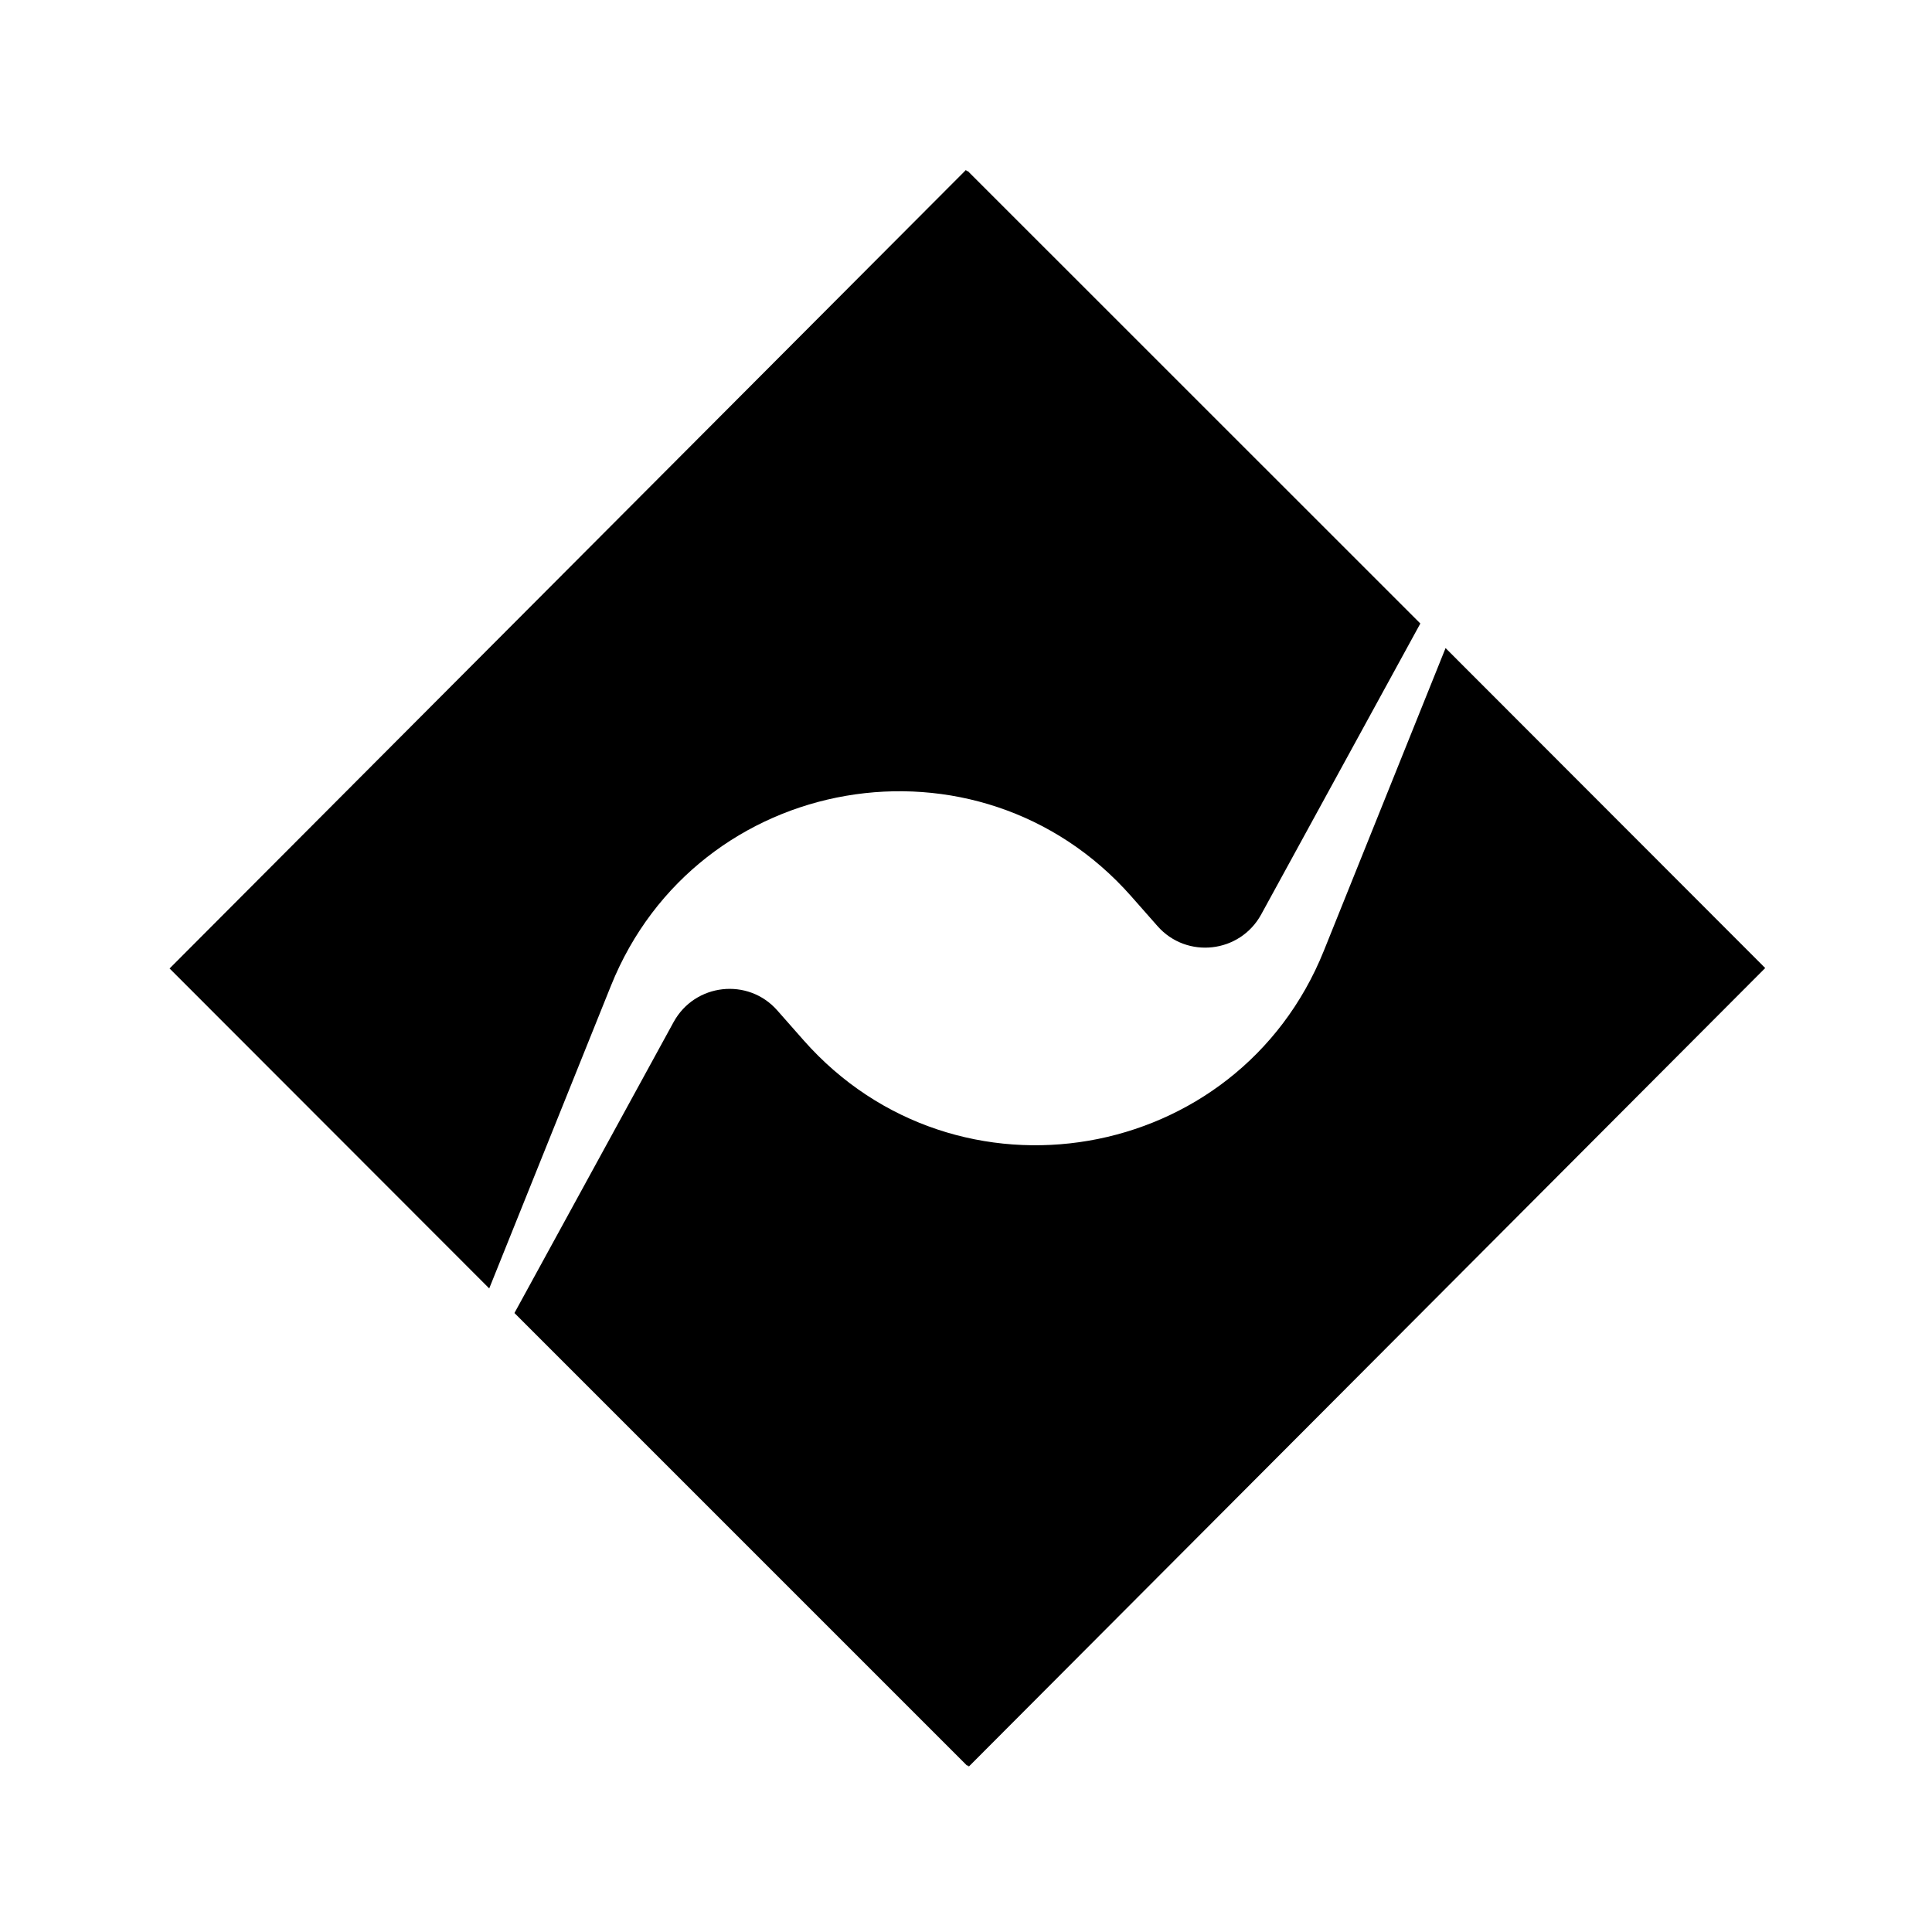
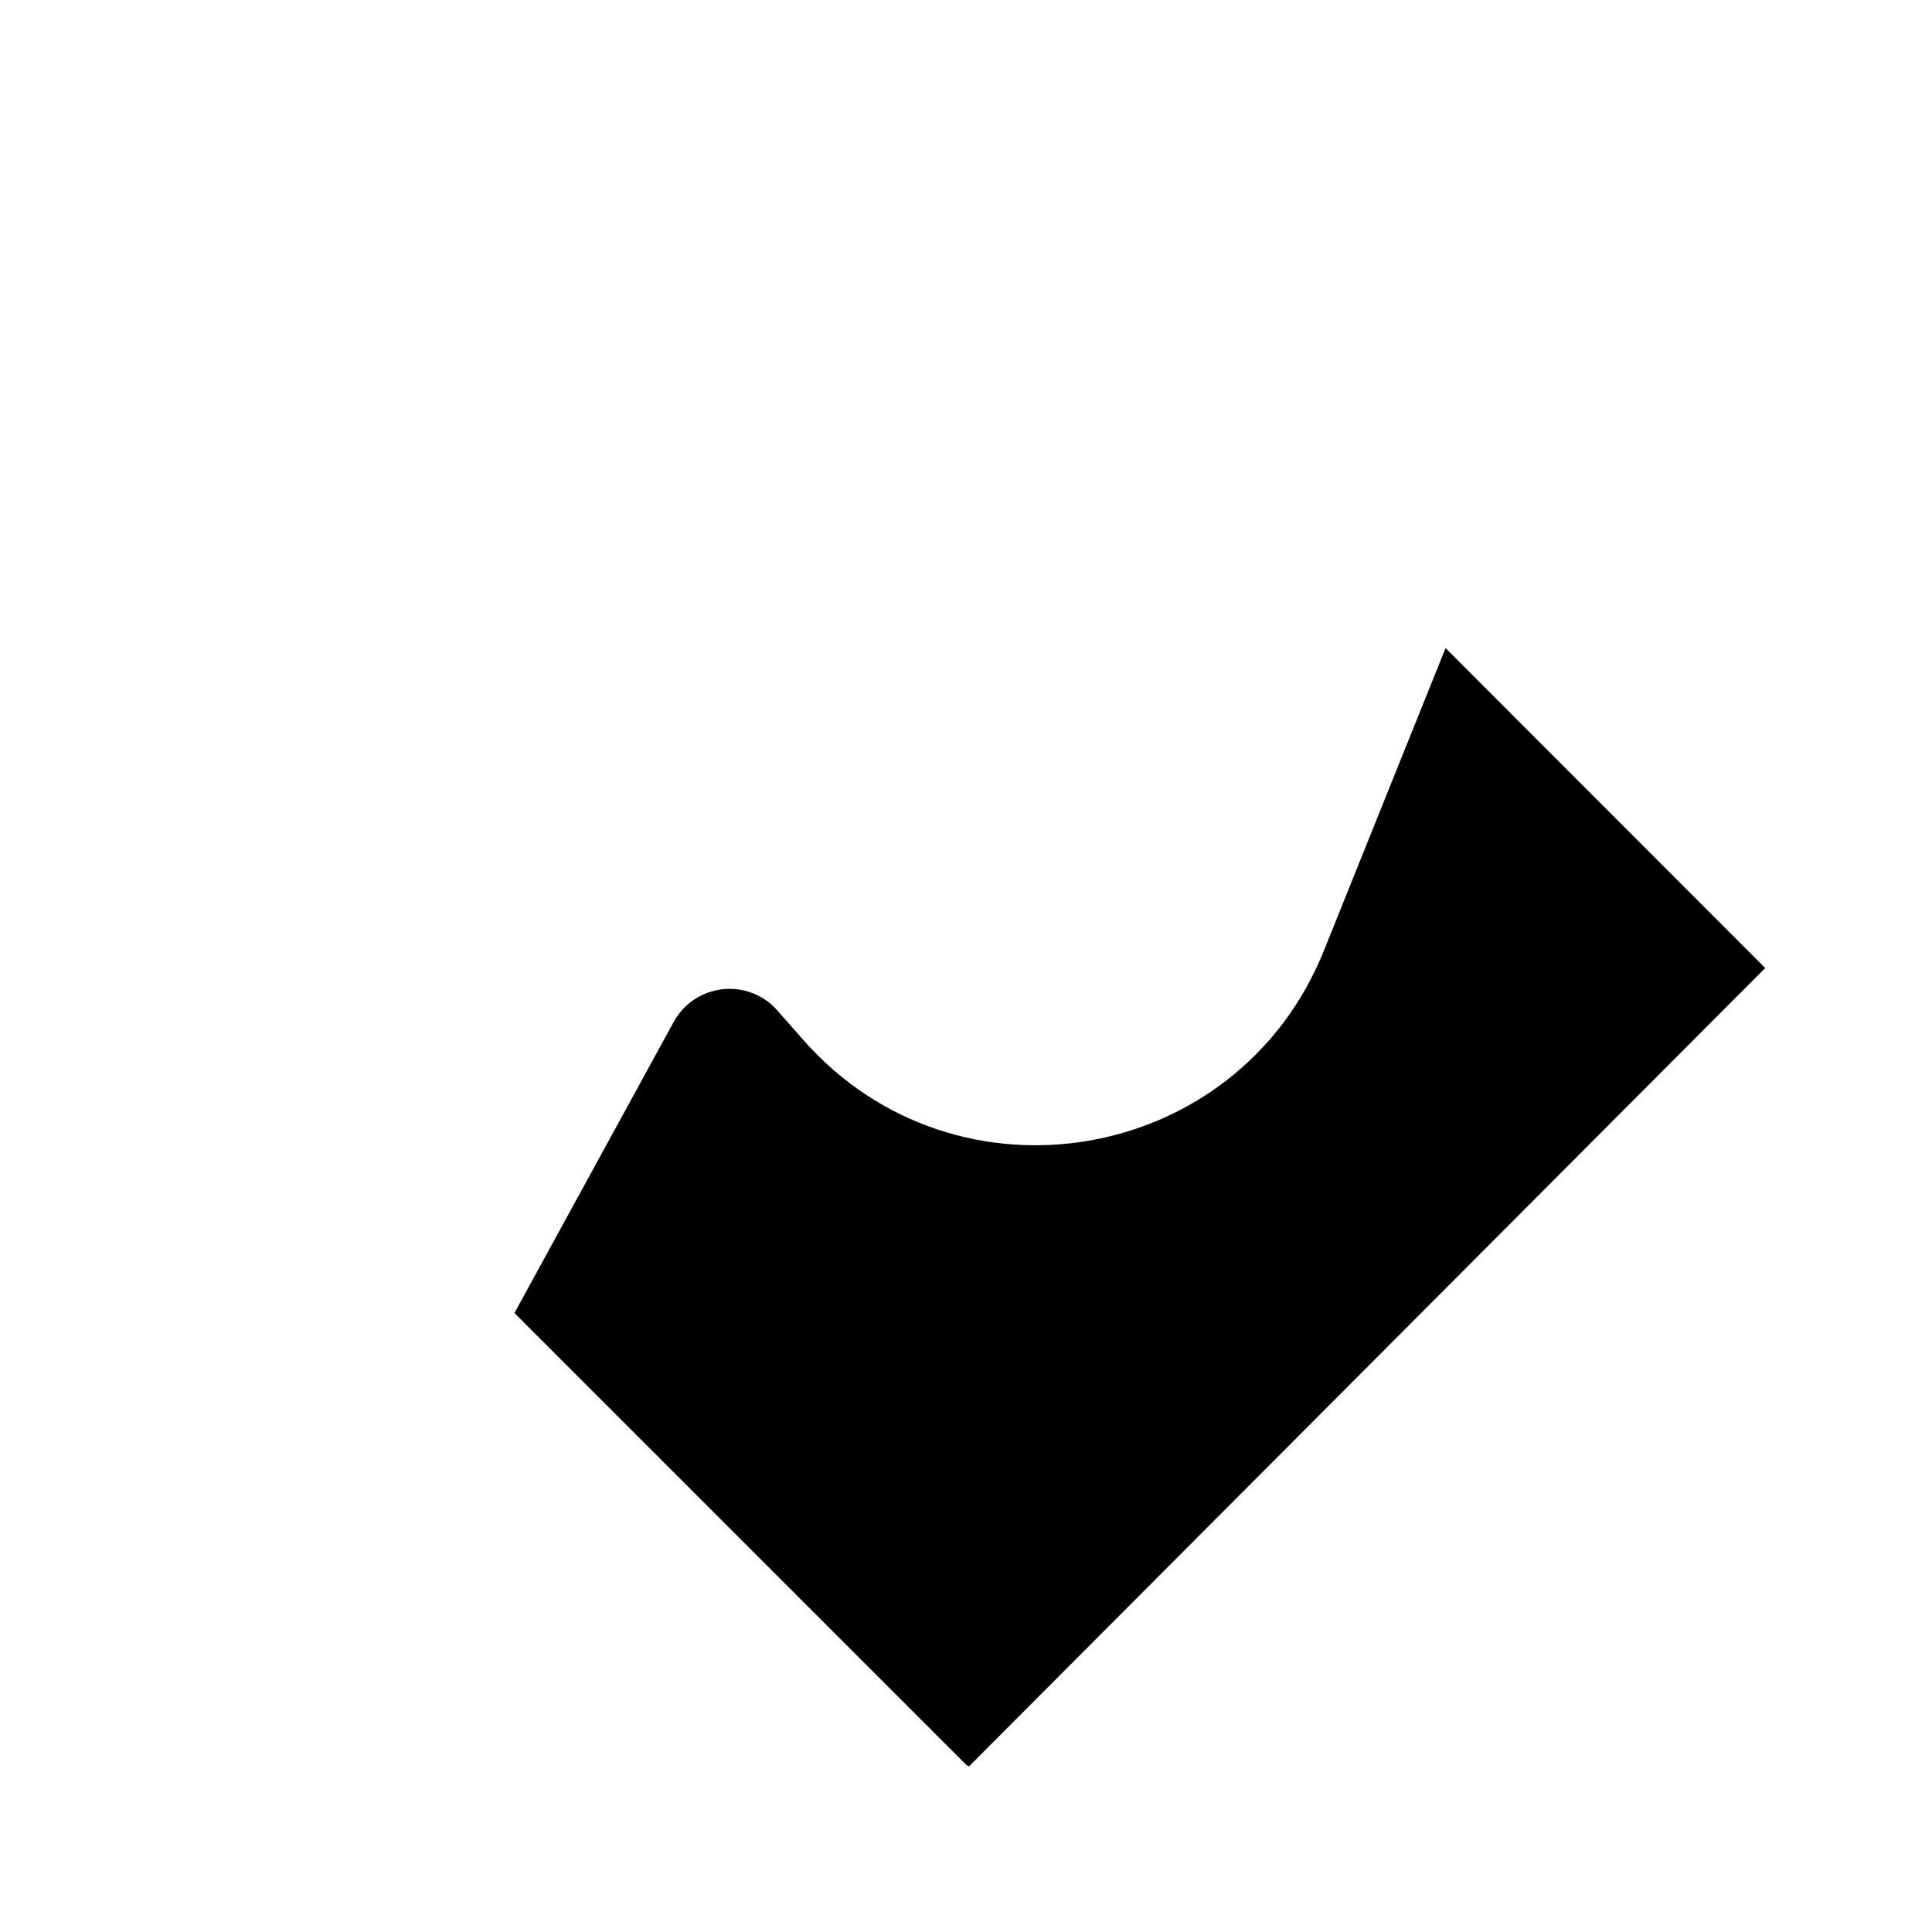
<svg xmlns="http://www.w3.org/2000/svg" id="Layer_1" data-name="Layer 1" viewBox="0 0 180 180">
  <path d="M90.15,164.46l.12.12,74.19-74.39-29.78-29.81-11.34,28.2c-8.02,19.95-34.24,24.46-48.47,8.34l-2.45-2.78c-2.72-3.09-7.68-2.53-9.66,1.08l-14.83,27.11,42.18,42.18.04-.04Z" />
-   <path d="M90.11,15.96l-.12-.12L15.8,90.23l29.78,29.81,11.34-28.2c8.02-19.95,34.24-24.46,48.47-8.34l2.45,2.78c2.72,3.09,7.68,2.53,9.66-1.08l14.83-27.11L90.15,15.92l-.04.04Z" />
</svg>